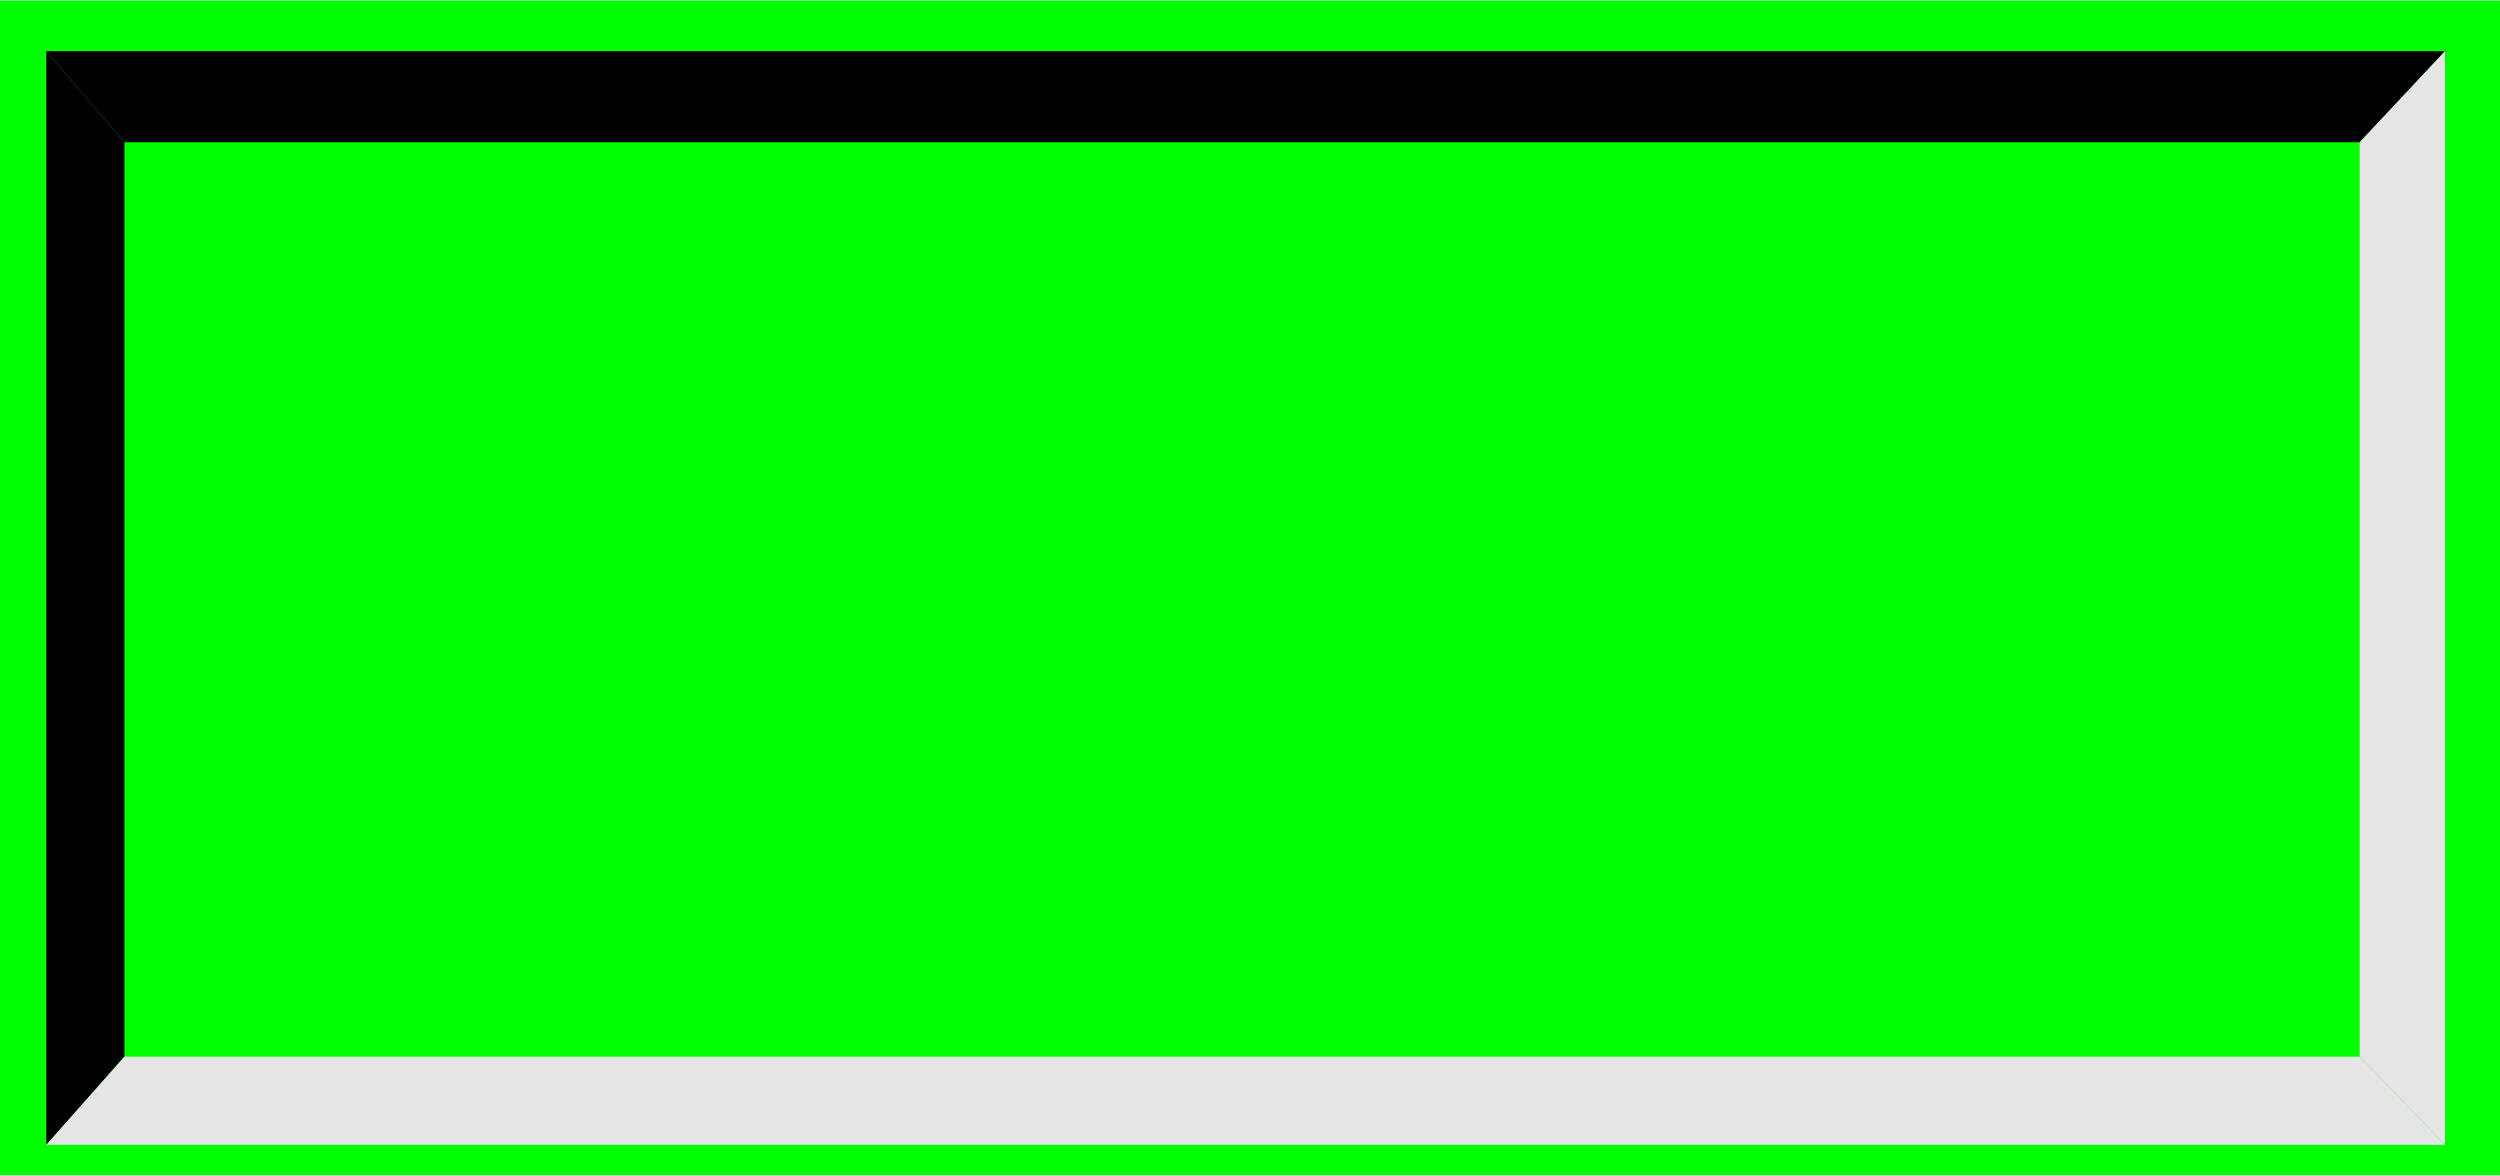
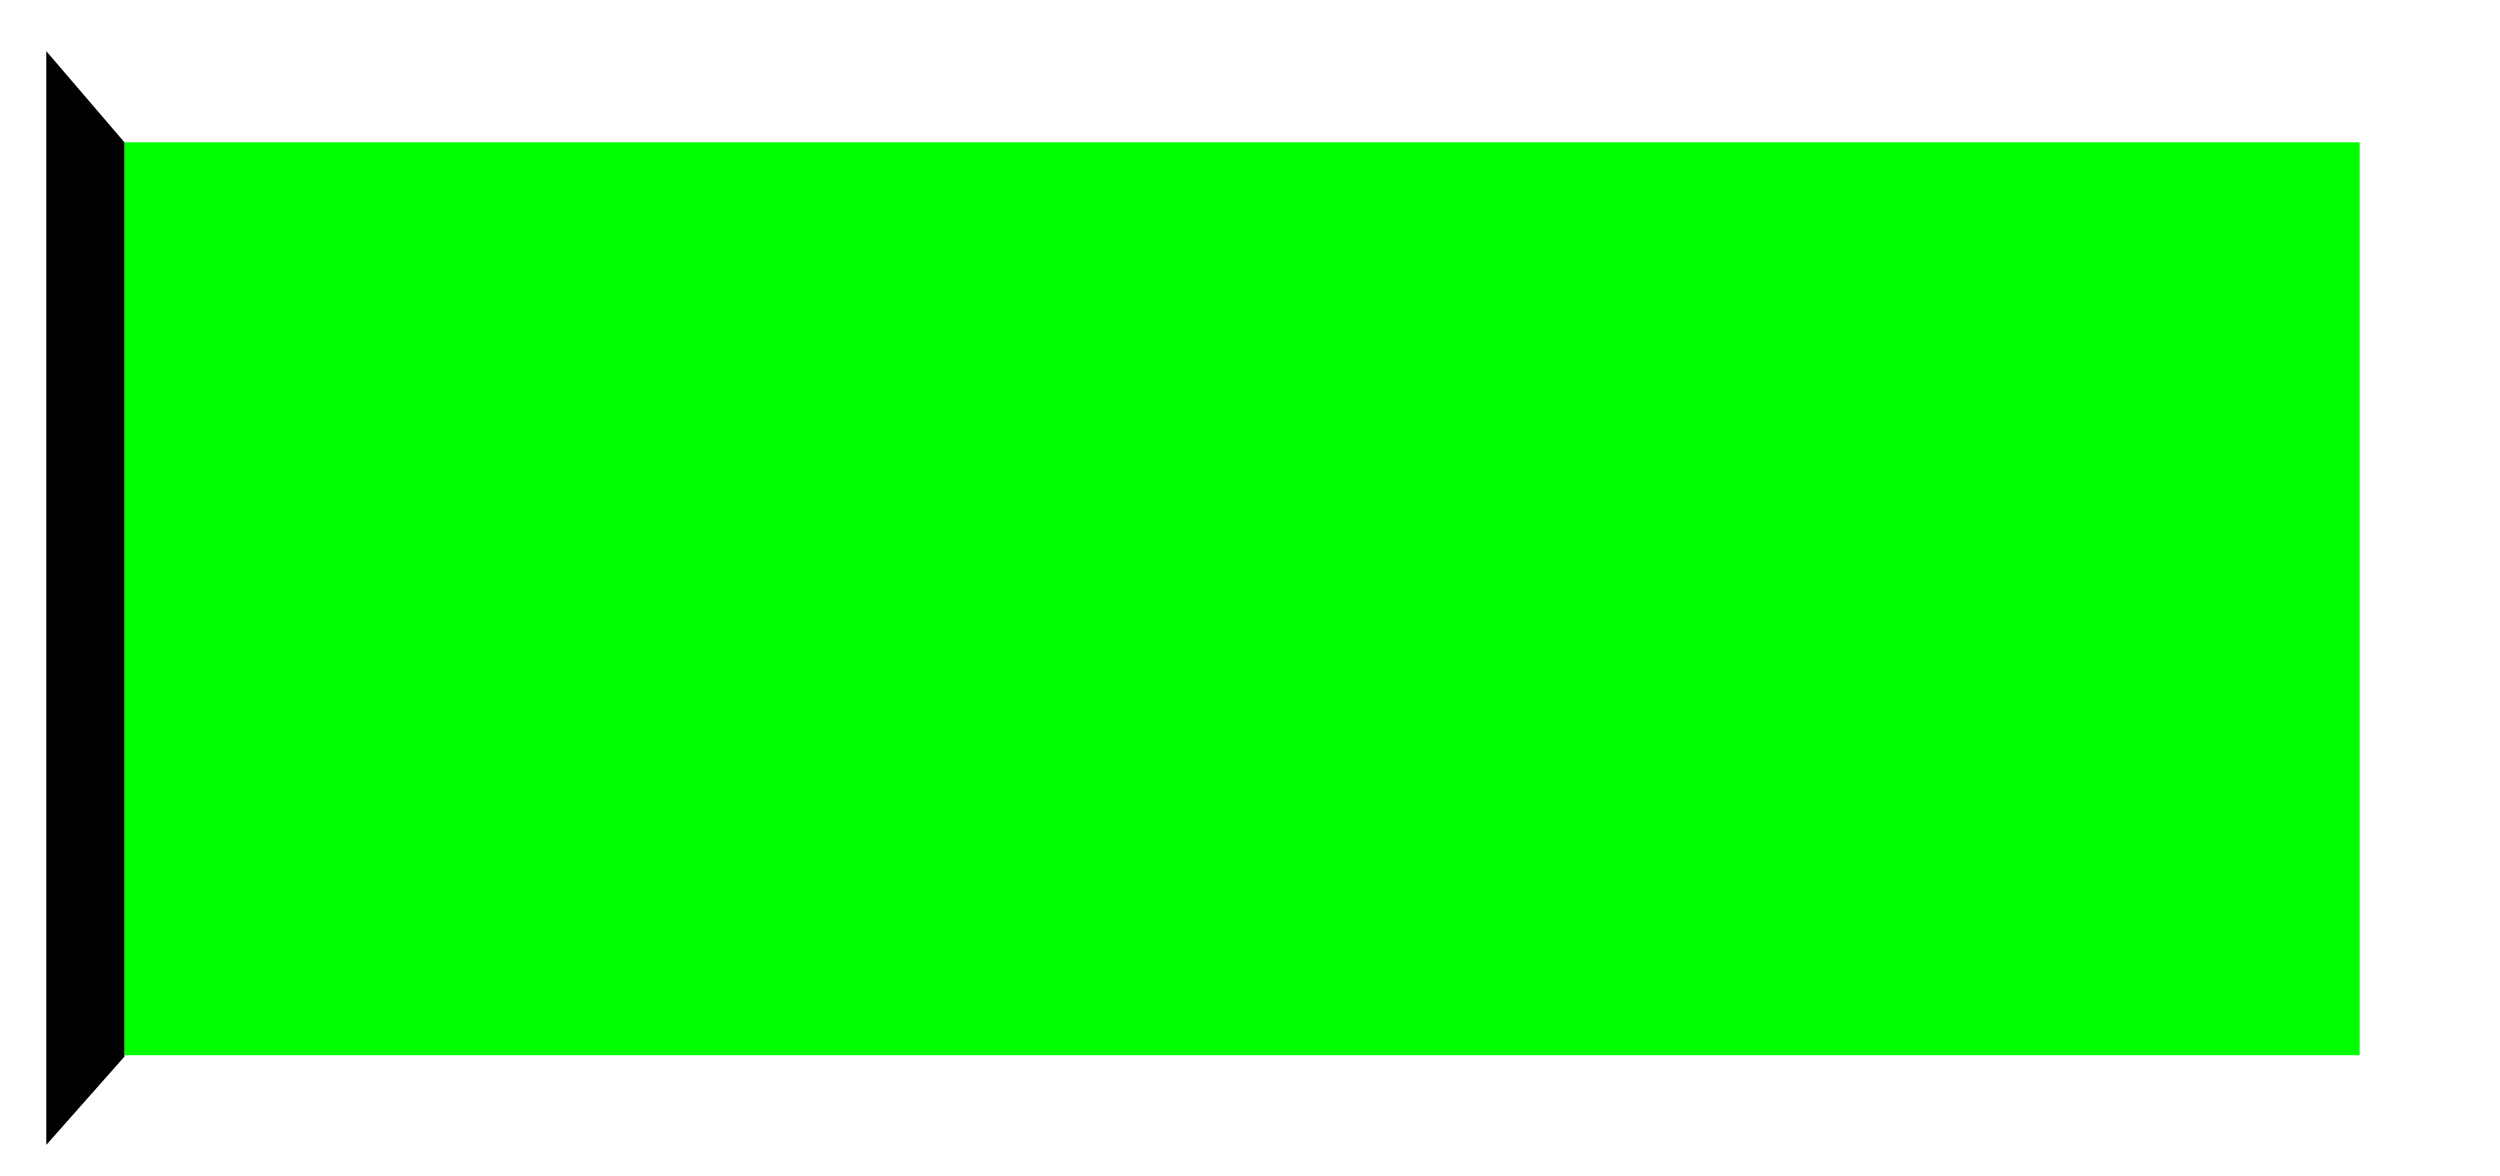
<svg xmlns="http://www.w3.org/2000/svg" xmlns:ns1="http://www.inkscape.org/namespaces/inkscape" xmlns:ns2="http://sodipodi.sourceforge.net/DTD/sodipodi-0.dtd" xml:space="preserve" width="21.205mm" height="9.973mm" style="shape-rendering:geometricPrecision; text-rendering:geometricPrecision; image-rendering:optimizeQuality; fill-rule:evenodd; clip-rule:evenodd" viewBox="0 0 1.728 0.812" id="svg2" version="1.1" ns1:version="0.48.3.1 r9886" ns2:docname="45.svg">
  <ns2:namedview pagecolor="#ffffff" bordercolor="#666666" borderopacity="1" objecttolerance="10" gridtolerance="10" guidetolerance="10" ns1:pageopacity="0" ns1:pageshadow="2" ns1:window-width="1440" ns1:window-height="844" id="namedview22" showgrid="false" ns1:zoom="4" ns1:cx="52.073241" ns1:cy="10.941883" ns1:window-x="-4" ns1:window-y="-4" ns1:window-maximized="1" ns1:current-layer="svg2" />
  <defs id="defs4">
    <style type="text/css" id="style6">
   
    .fil2 {fill:black}
    .fil0 {fill:#666666}
    .fil3 {fill:#E5E5E5}
    .fil1 {fill:white}
   
  </style>
  </defs>
  <g id="shadow" ns1:label="#g3018" style="fill: rgb(0, 255, 0);">
-     <rect class="fil0" width="1.728" height="0.812" id="rect10" x="0" y="0" style="fill: rgb(0, 255, 0);" />
-   </g>
+     </g>
  <g id="hlight" ns1:label="#g3011">
    <rect class="fil1" x="0.086" y="0.098" width="1.545" height="0.631" id="rect12" style="fill: rgb(0, 255, 0);" />
  </g>
  <g id="dark" ns1:label="#g3007">
    <polygon class="fil2" points="0.032,0.035 0.032,0.791 0.086,0.73 0.086,0.098 " id="polygon14" style="fill: rgb(0, 0, 0);" />
-     <polygon class="fil2" points="1.69,0.035 0.032,0.035 0.086,0.098 1.631,0.098 " id="polygon16" style="fill: rgb(0, 0, 0);" />
  </g>
  <g id="light" ns1:label="#g3014">
-     <polygon class="fil3" points="0.032,0.791 1.69,0.791 1.631,0.73 0.086,0.73 " id="polygon18" style="fill:#e5e5e5" />
-     <polygon class="fil3" points="1.69,0.791 1.69,0.035 1.631,0.098 1.631,0.73 " id="polygon20" style="fill:#e5e5e5" />
-   </g>
+     </g>
</svg>